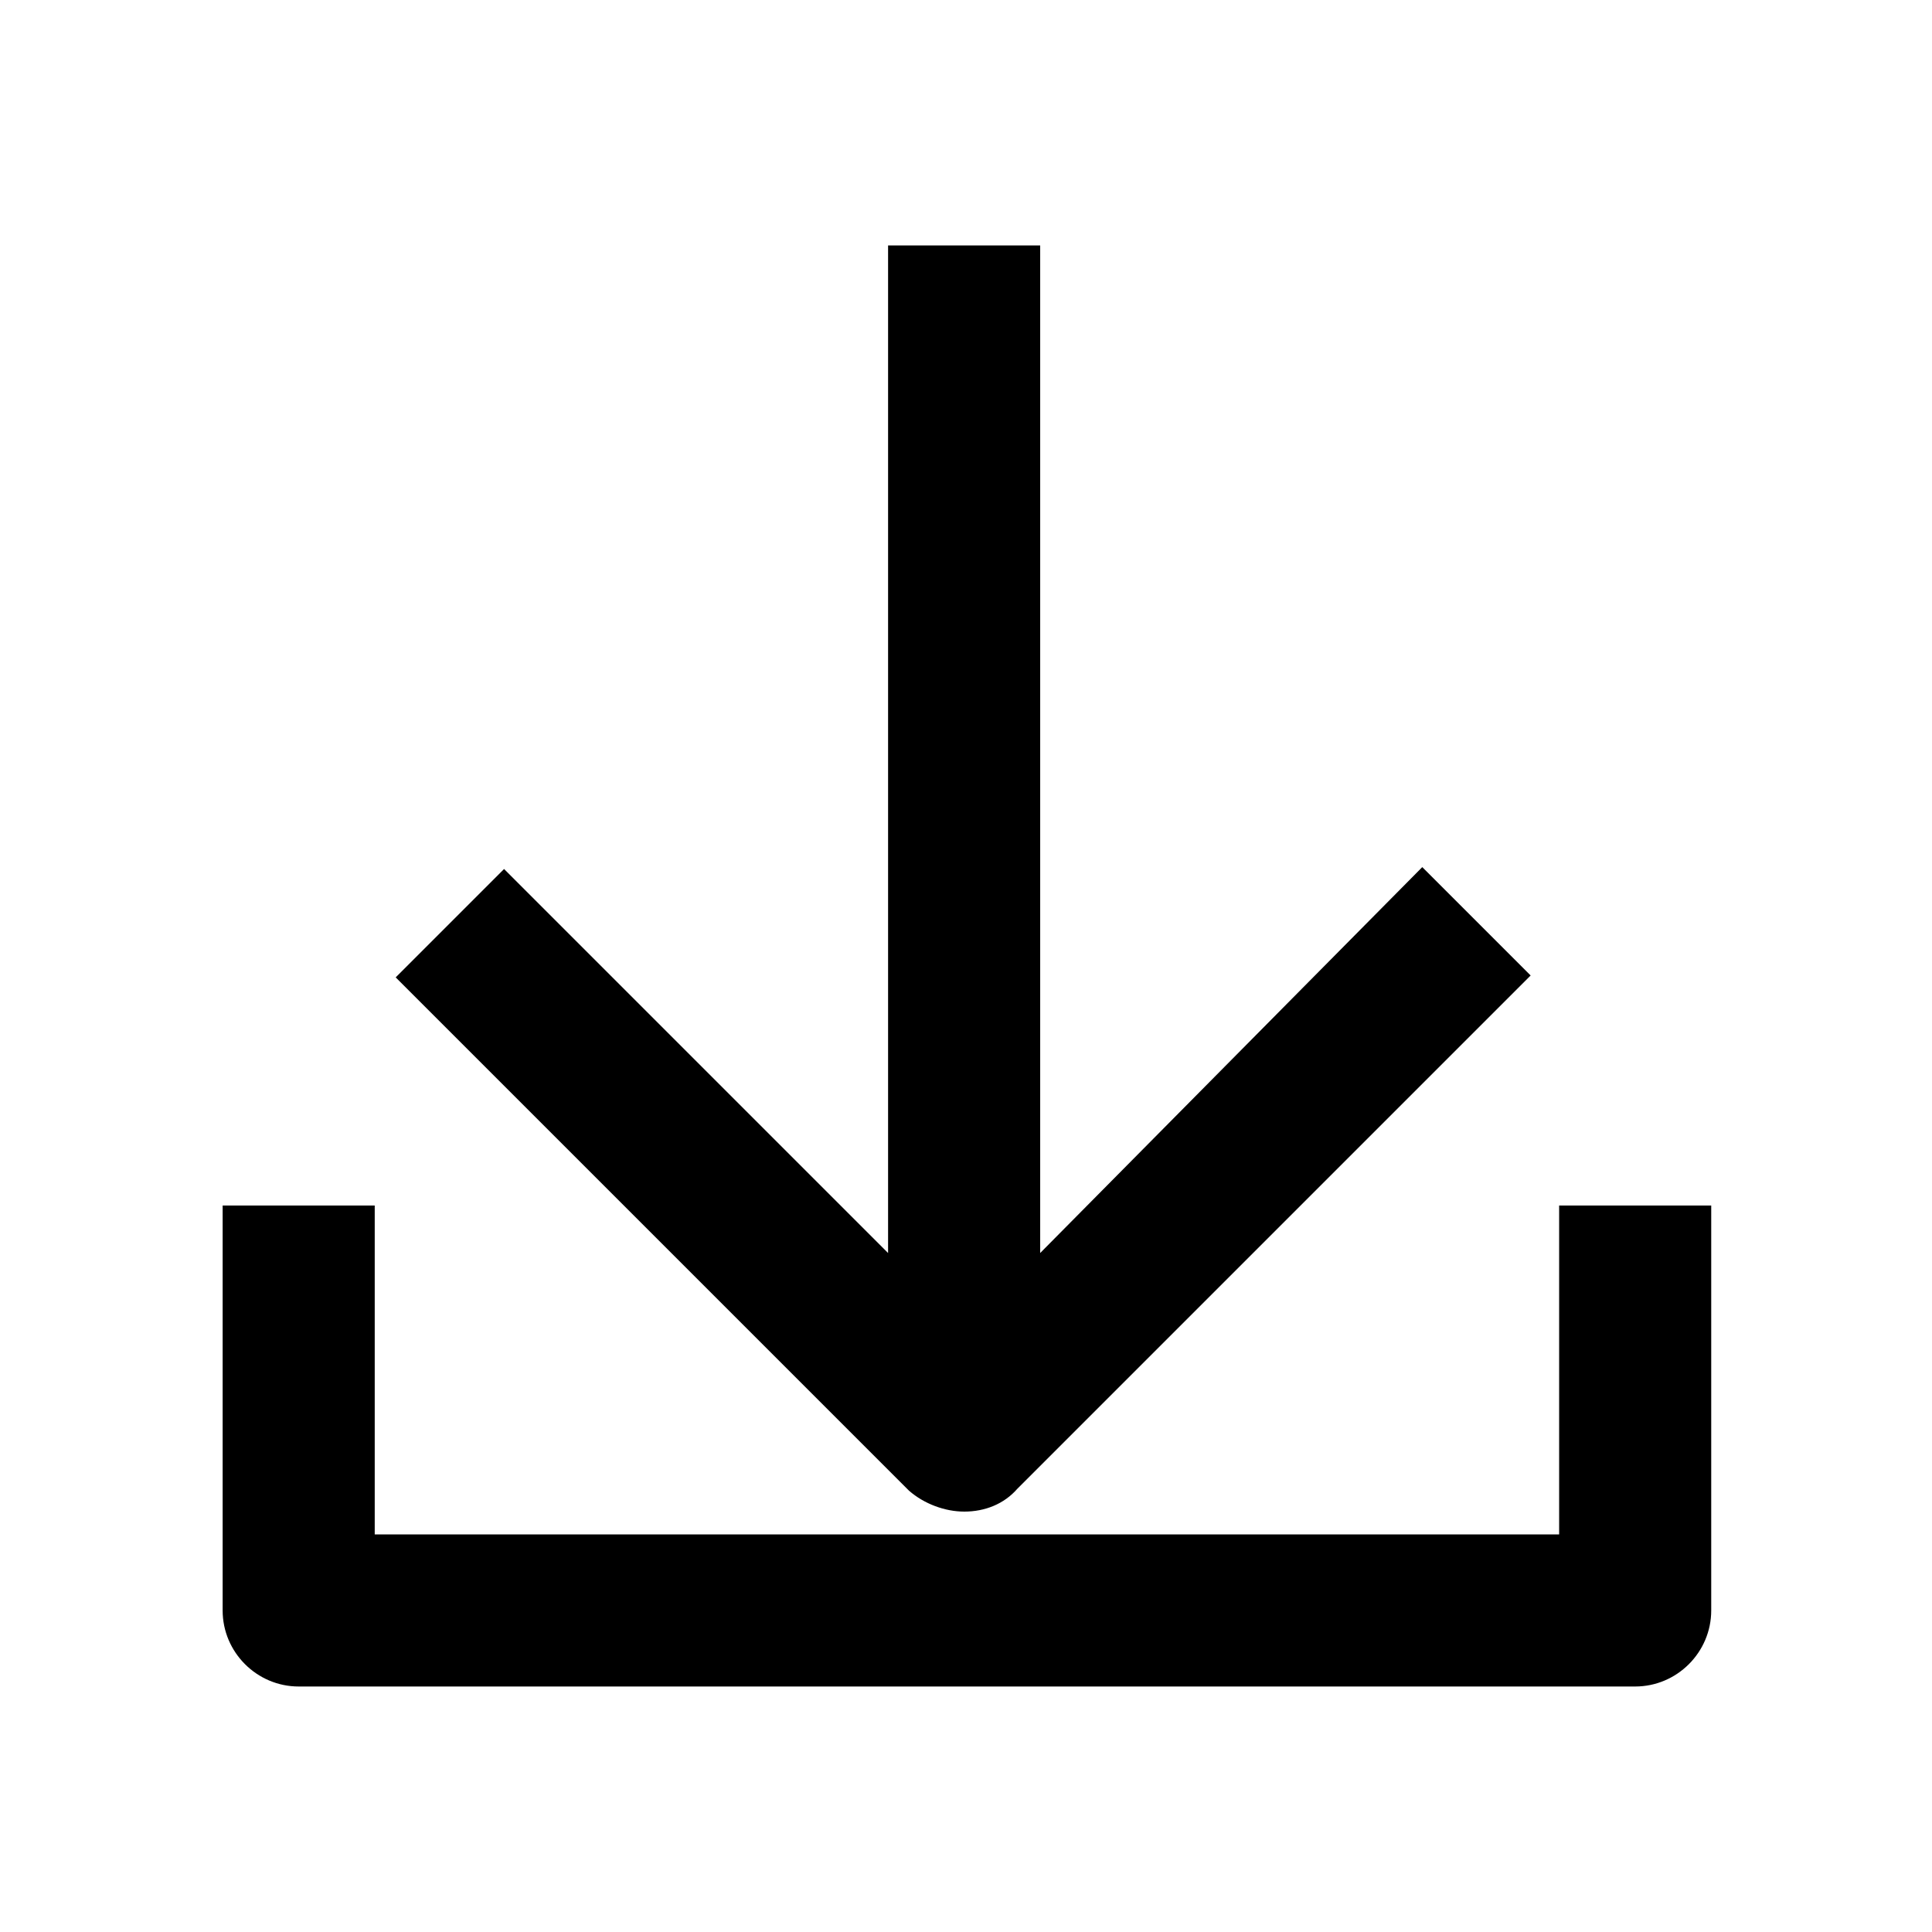
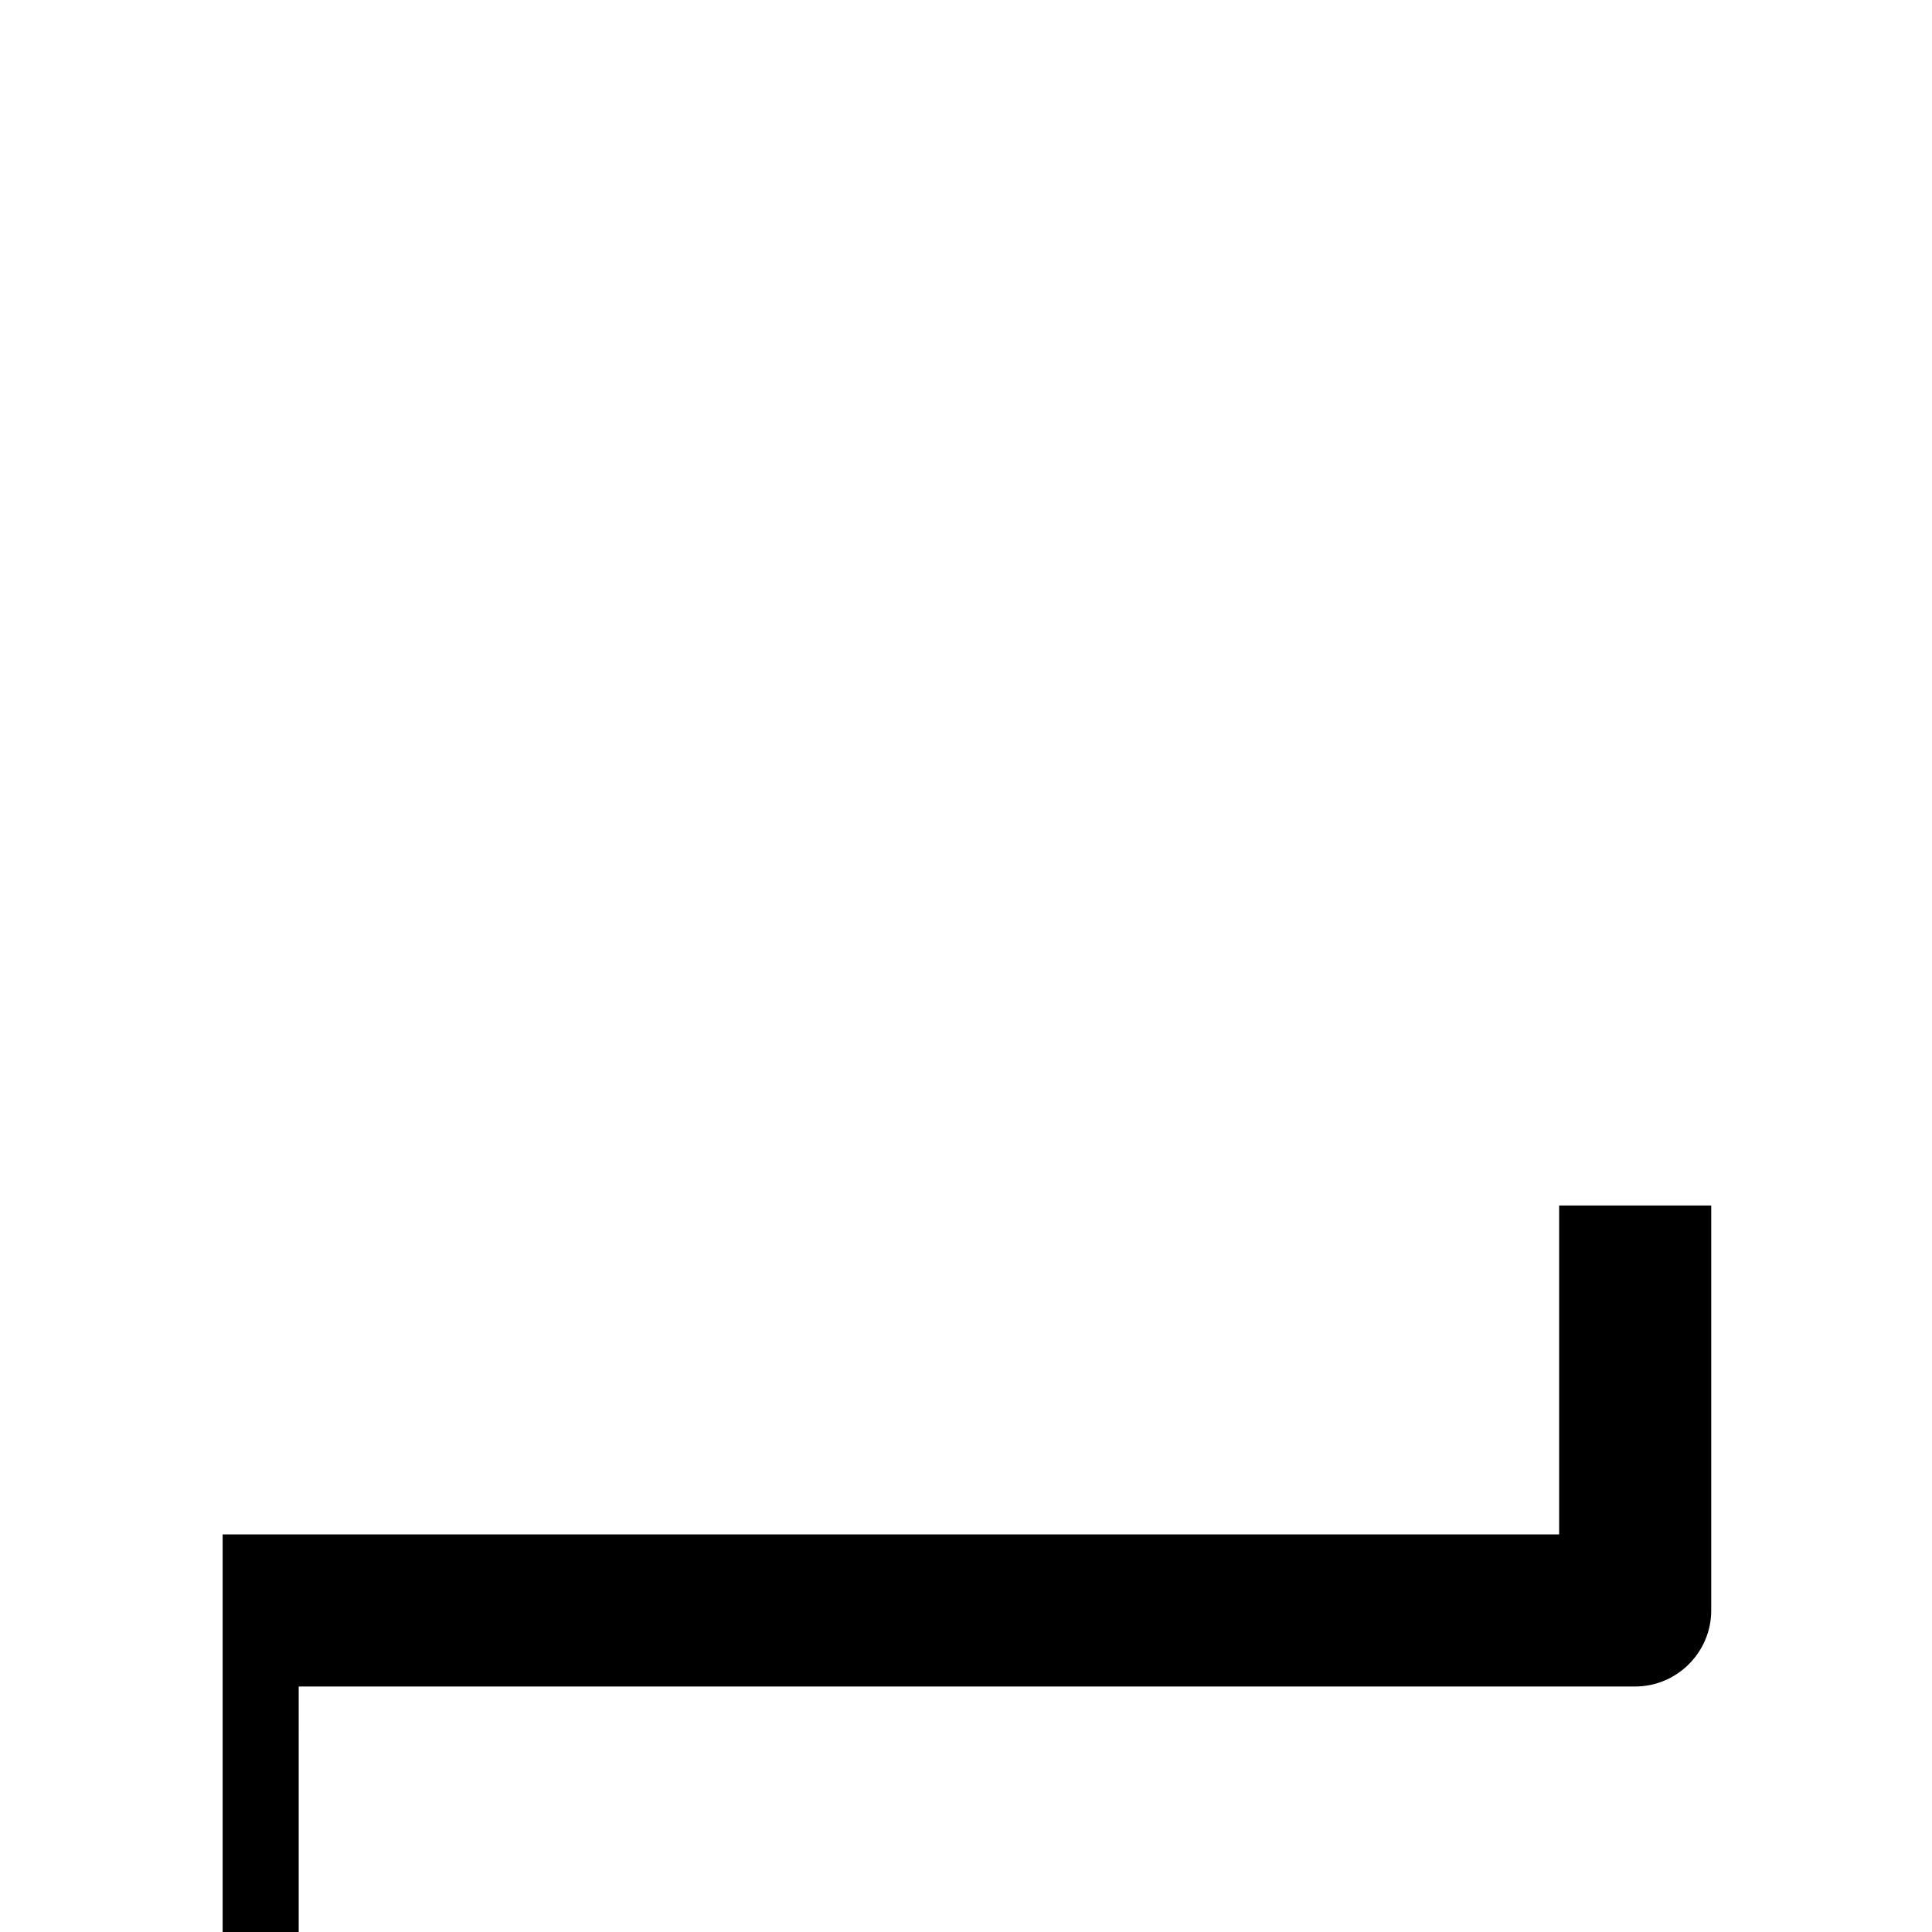
<svg xmlns="http://www.w3.org/2000/svg" fill="#000000" width="800px" height="800px" version="1.1" viewBox="144 144 512 512">
  <g>
-     <path d="m399.5 544.59c5.543 0 10.578-2.016 14.105-6.047l136.03-136.03-28.719-28.719-101.26 102.27v-267.02h-40.305v267.02l-101.77-101.77-28.719 28.719 136.03 136.03c4.031 3.527 9.574 5.543 14.613 5.543z" />
-     <path d="m223.16 590.94h354.18c11.082 0 20.152-9.07 20.152-20.152v-107.31h-40.305v87.16h-313.88v-87.16h-40.305v107.31c0 11.086 9.07 20.152 20.152 20.152z" />
+     <path d="m223.16 590.94h354.18c11.082 0 20.152-9.07 20.152-20.152v-107.31h-40.305v87.16h-313.88h-40.305v107.31c0 11.086 9.07 20.152 20.152 20.152z" />
  </g>
</svg>